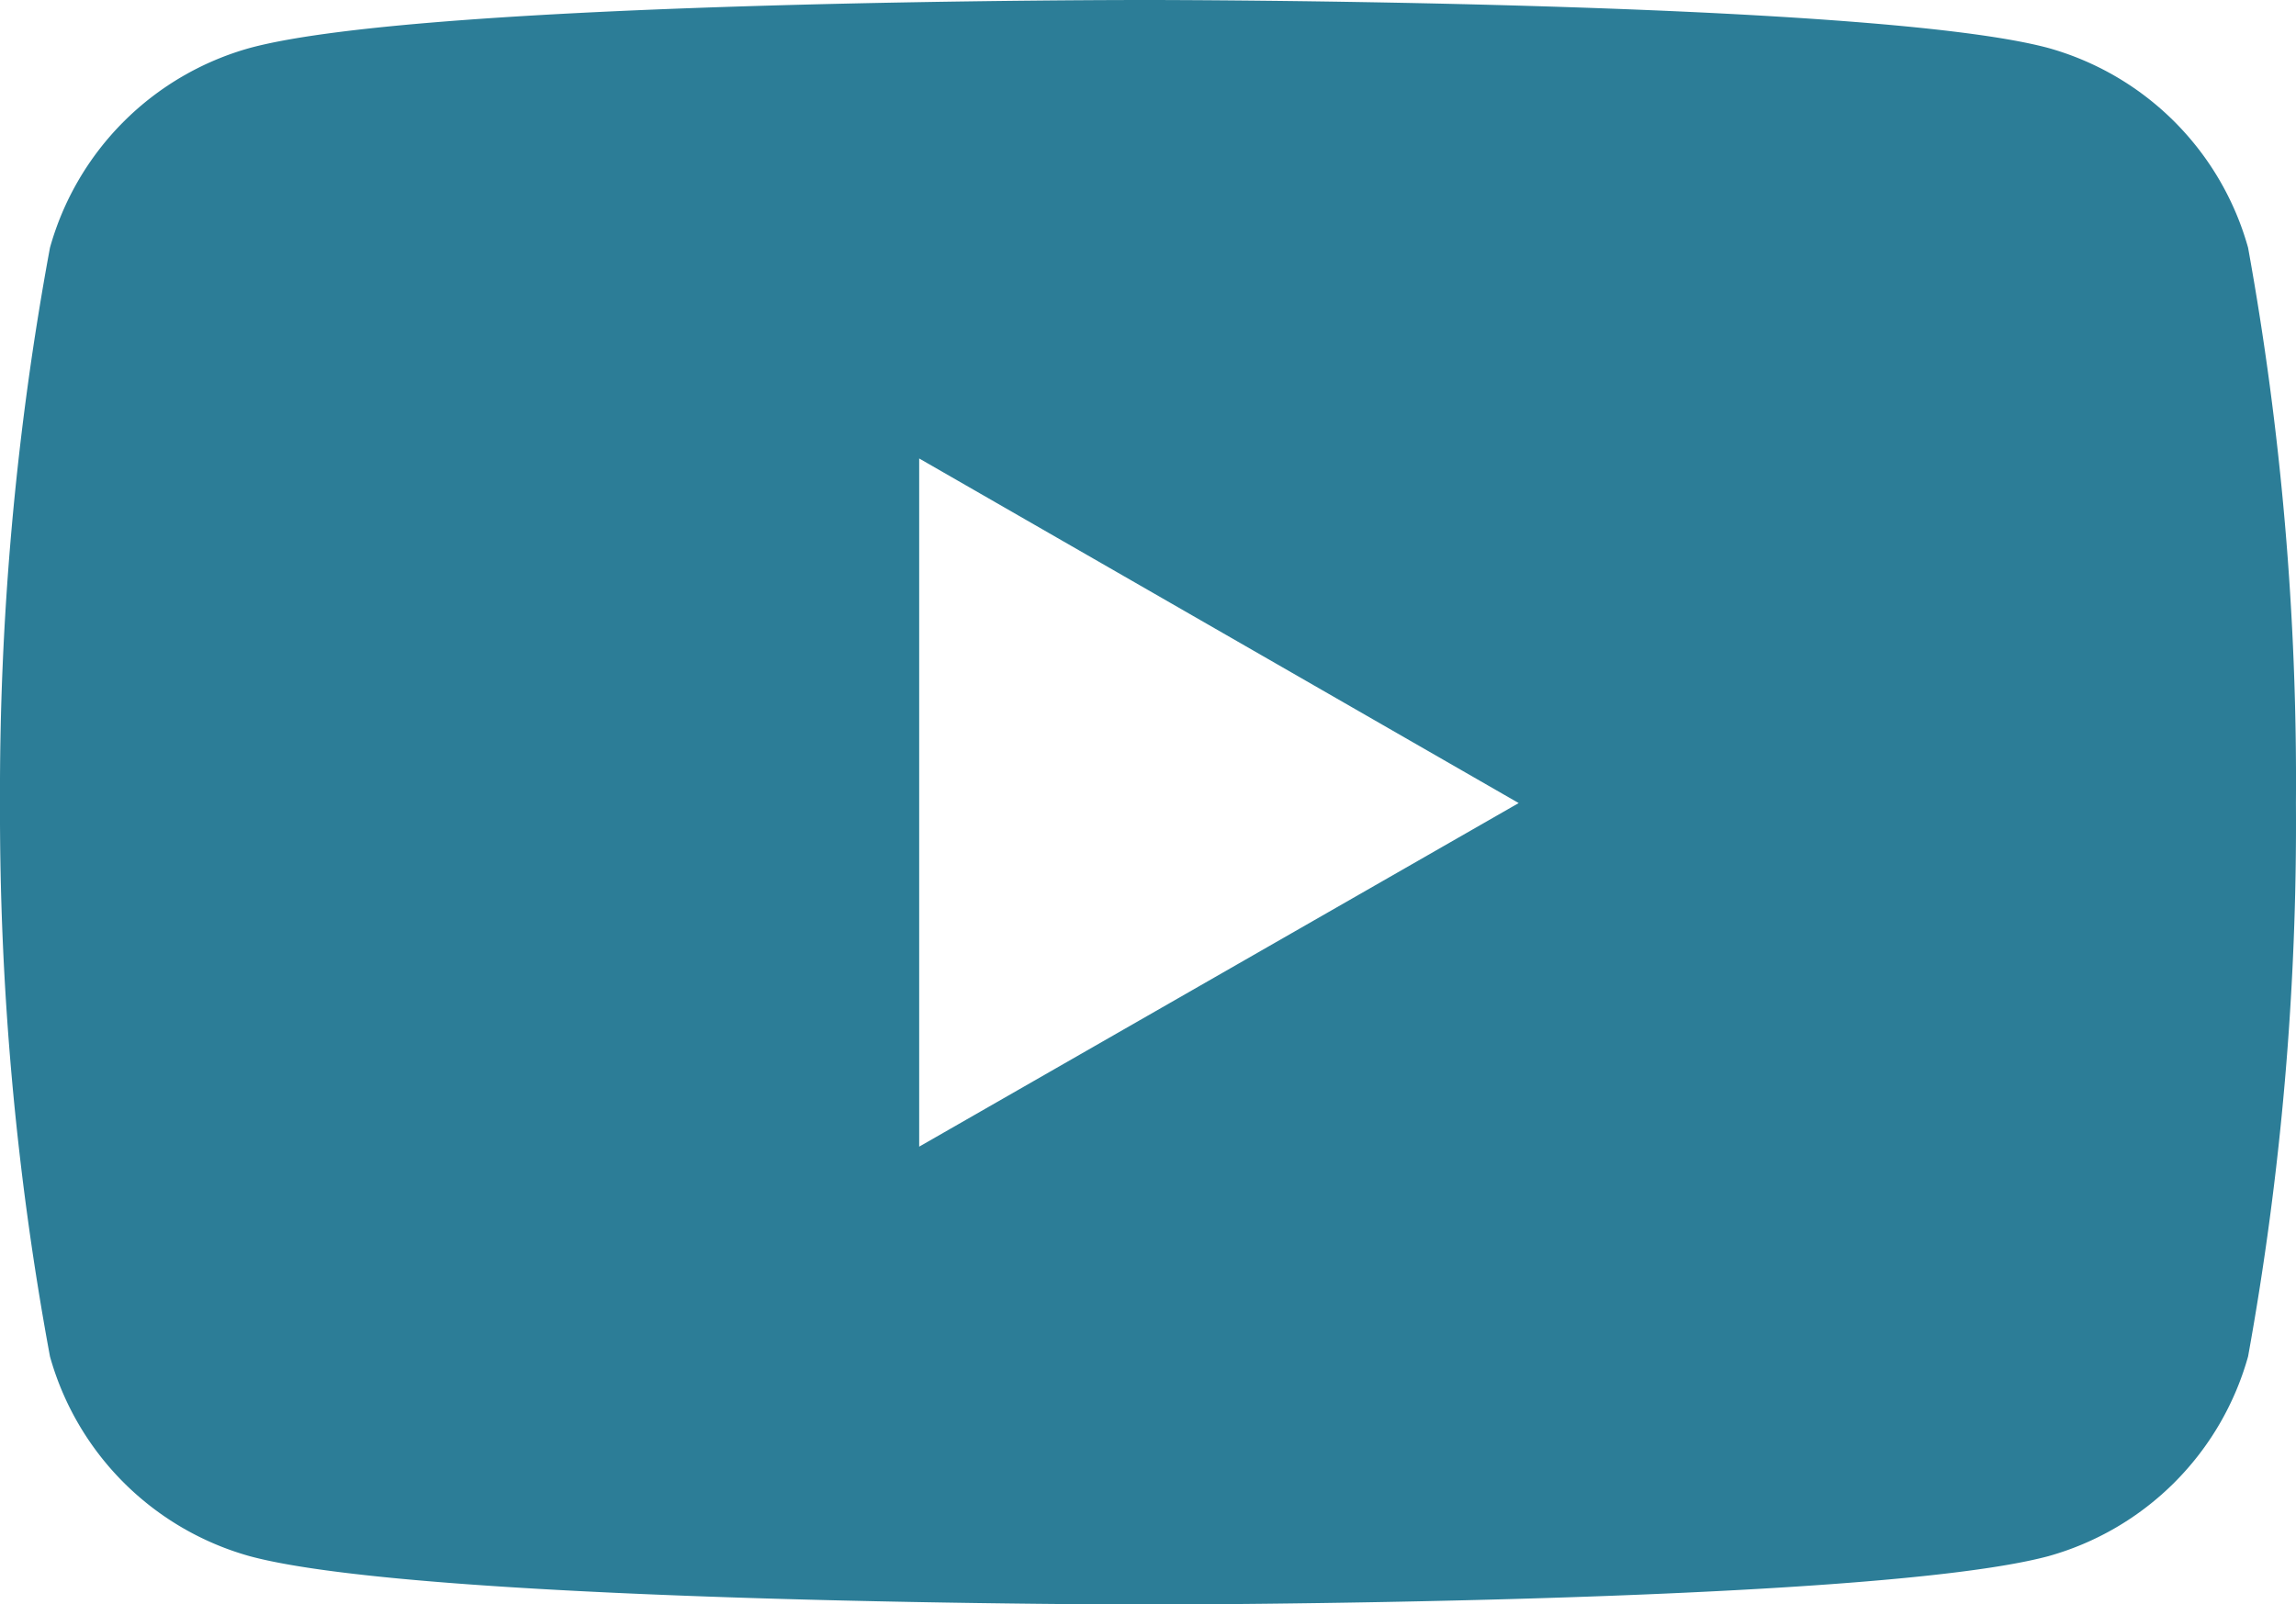
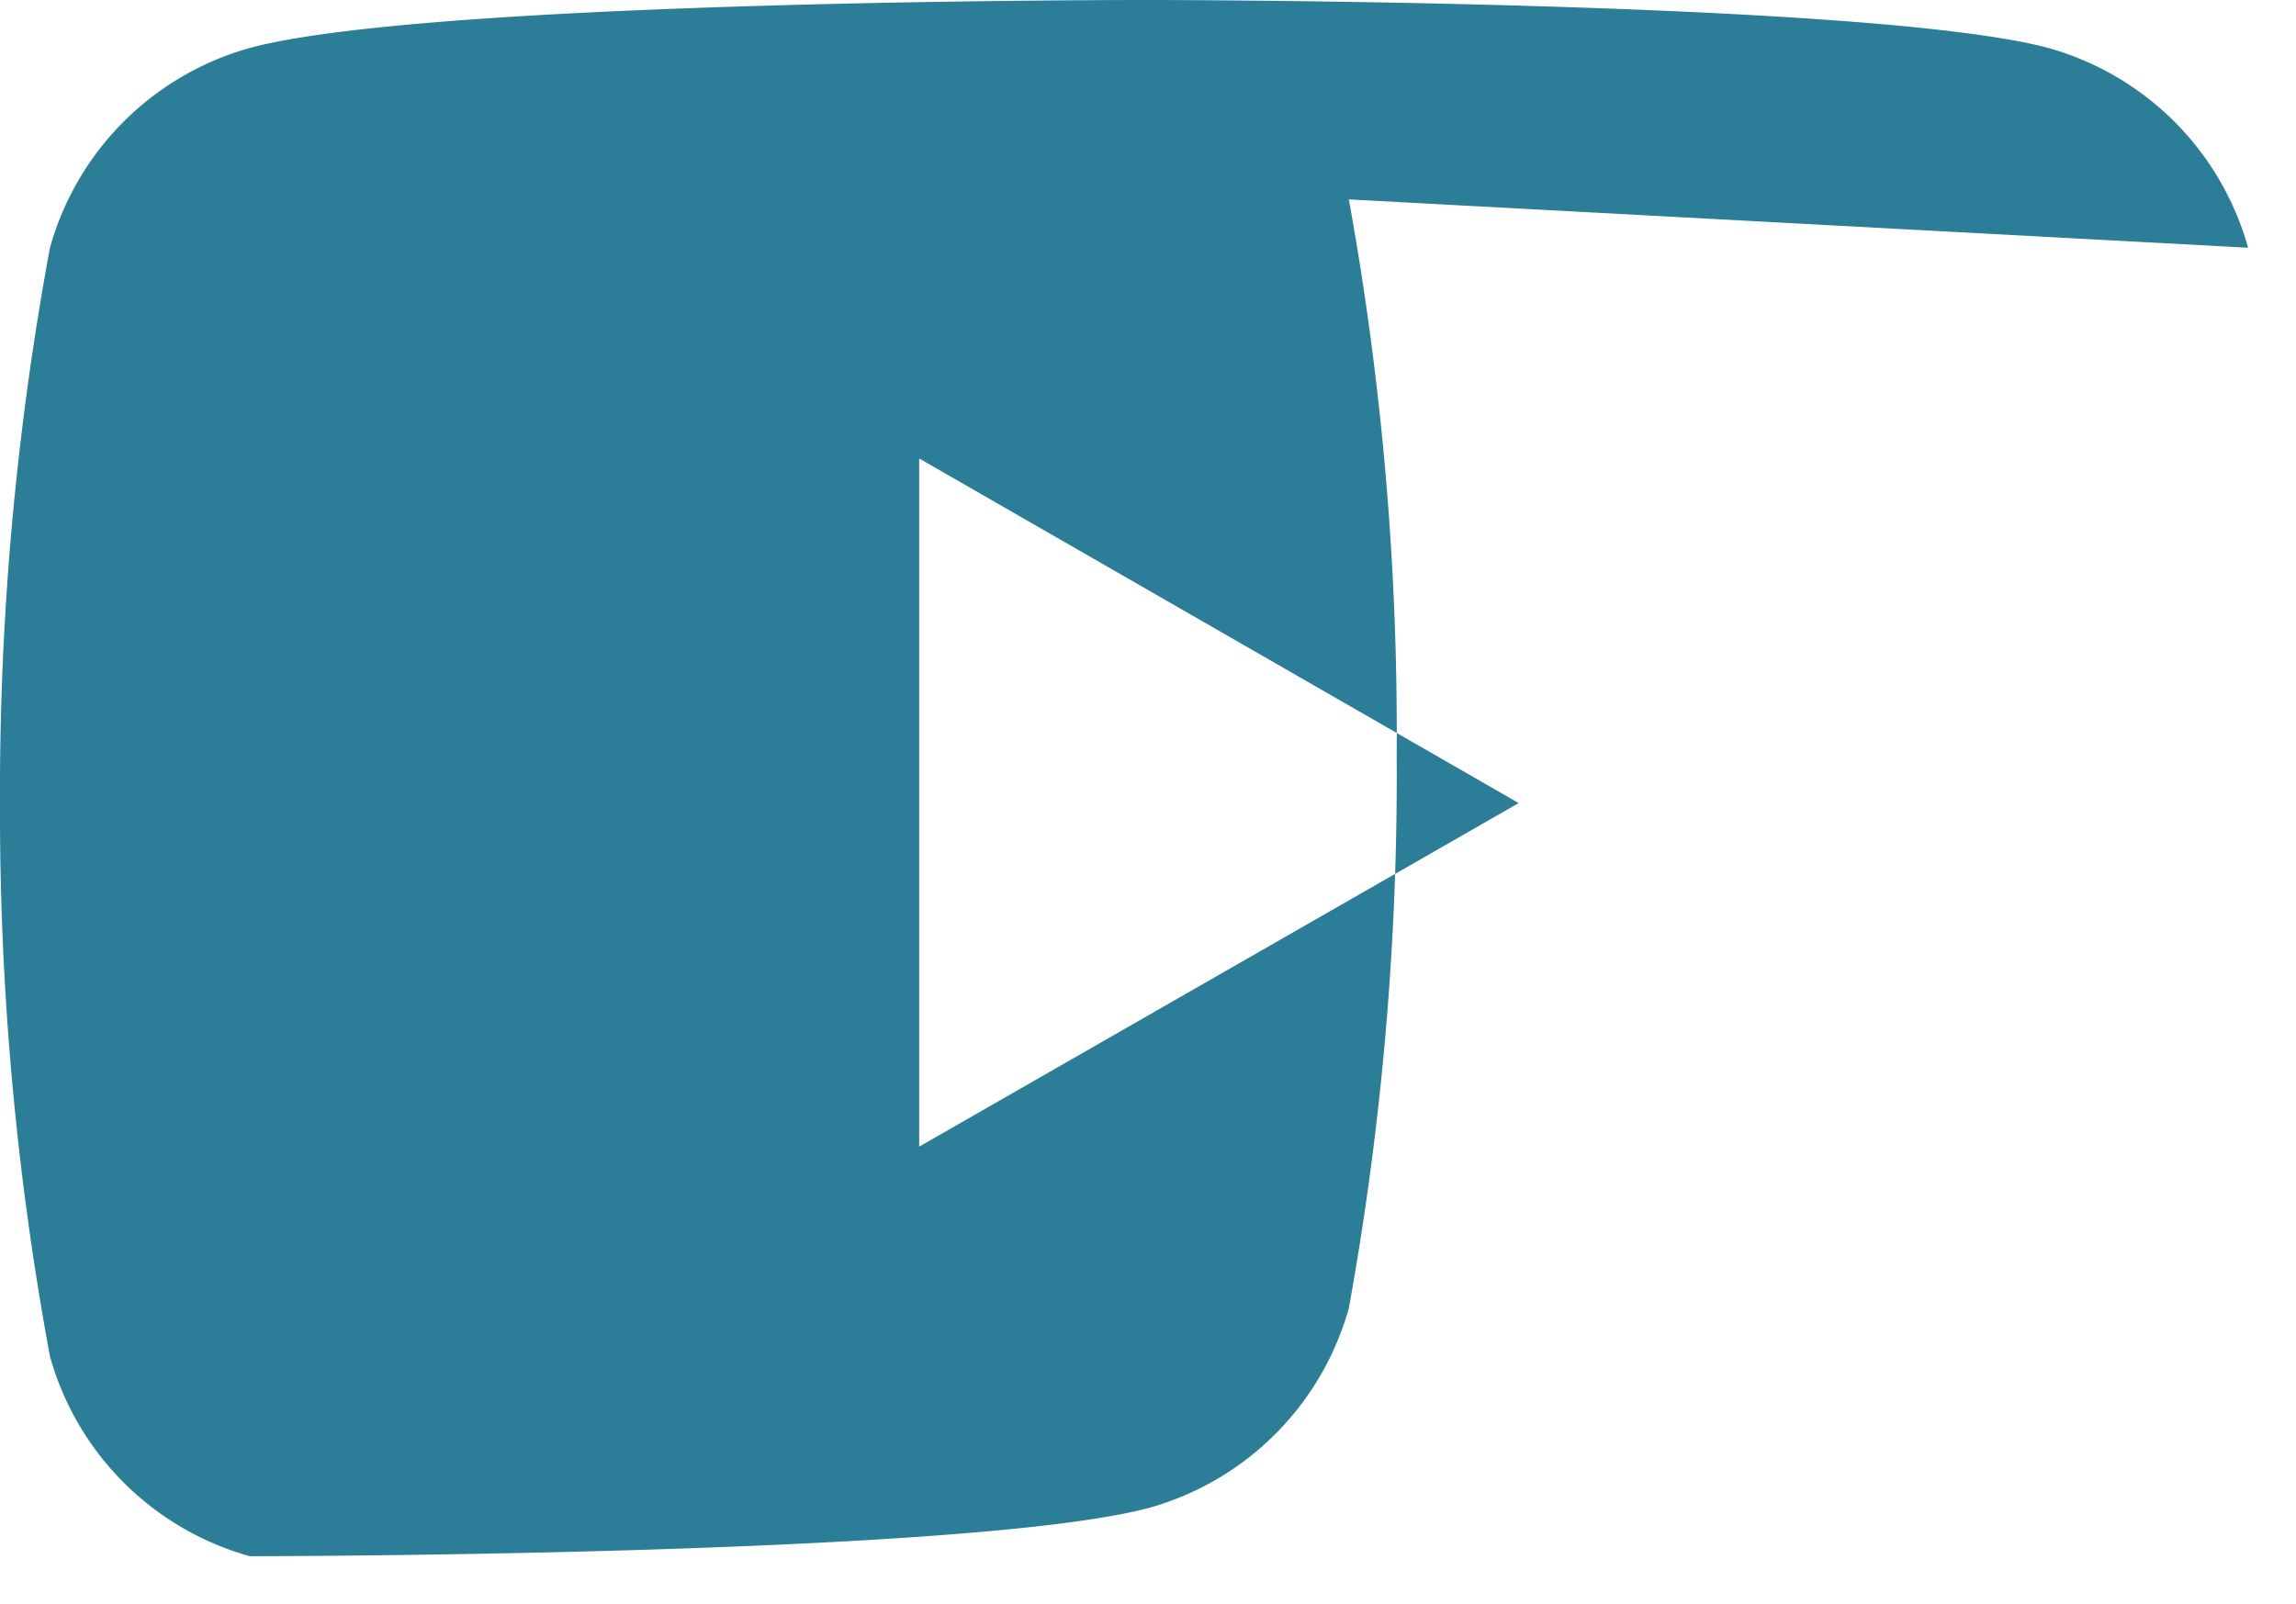
<svg xmlns="http://www.w3.org/2000/svg" width="38" height="26.558" viewBox="0 0 38 26.558">
-   <path id="yt-ico" d="M37.214,9.525a4.763,4.763,0,0,0-3.307-3.307c-2.962-.794-14.883-.794-14.883-.794S7.134,5.408,4.142,6.218A4.763,4.763,0,0,0,.834,9.525a49.493,49.493,0,0,0-.827,9.195,49.492,49.492,0,0,0,.827,9.16,4.763,4.763,0,0,0,3.307,3.307c2.959.8,14.883.8,14.883.8s11.889,0,14.883-.8a4.763,4.763,0,0,0,3.307-3.307,49.493,49.493,0,0,0,.792-9.16,49.492,49.492,0,0,0-.792-9.195ZM15.22,24.407V13.014l9.922,5.705Z" transform="translate(-0.007 -5.424)" fill="#2c7d97" />
+   <path id="yt-ico" d="M37.214,9.525a4.763,4.763,0,0,0-3.307-3.307c-2.962-.794-14.883-.794-14.883-.794S7.134,5.408,4.142,6.218A4.763,4.763,0,0,0,.834,9.525a49.493,49.493,0,0,0-.827,9.195,49.492,49.492,0,0,0,.827,9.16,4.763,4.763,0,0,0,3.307,3.307s11.889,0,14.883-.8a4.763,4.763,0,0,0,3.307-3.307,49.493,49.493,0,0,0,.792-9.16,49.492,49.492,0,0,0-.792-9.195ZM15.22,24.407V13.014l9.922,5.705Z" transform="translate(-0.007 -5.424)" fill="#2c7d97" />
</svg>